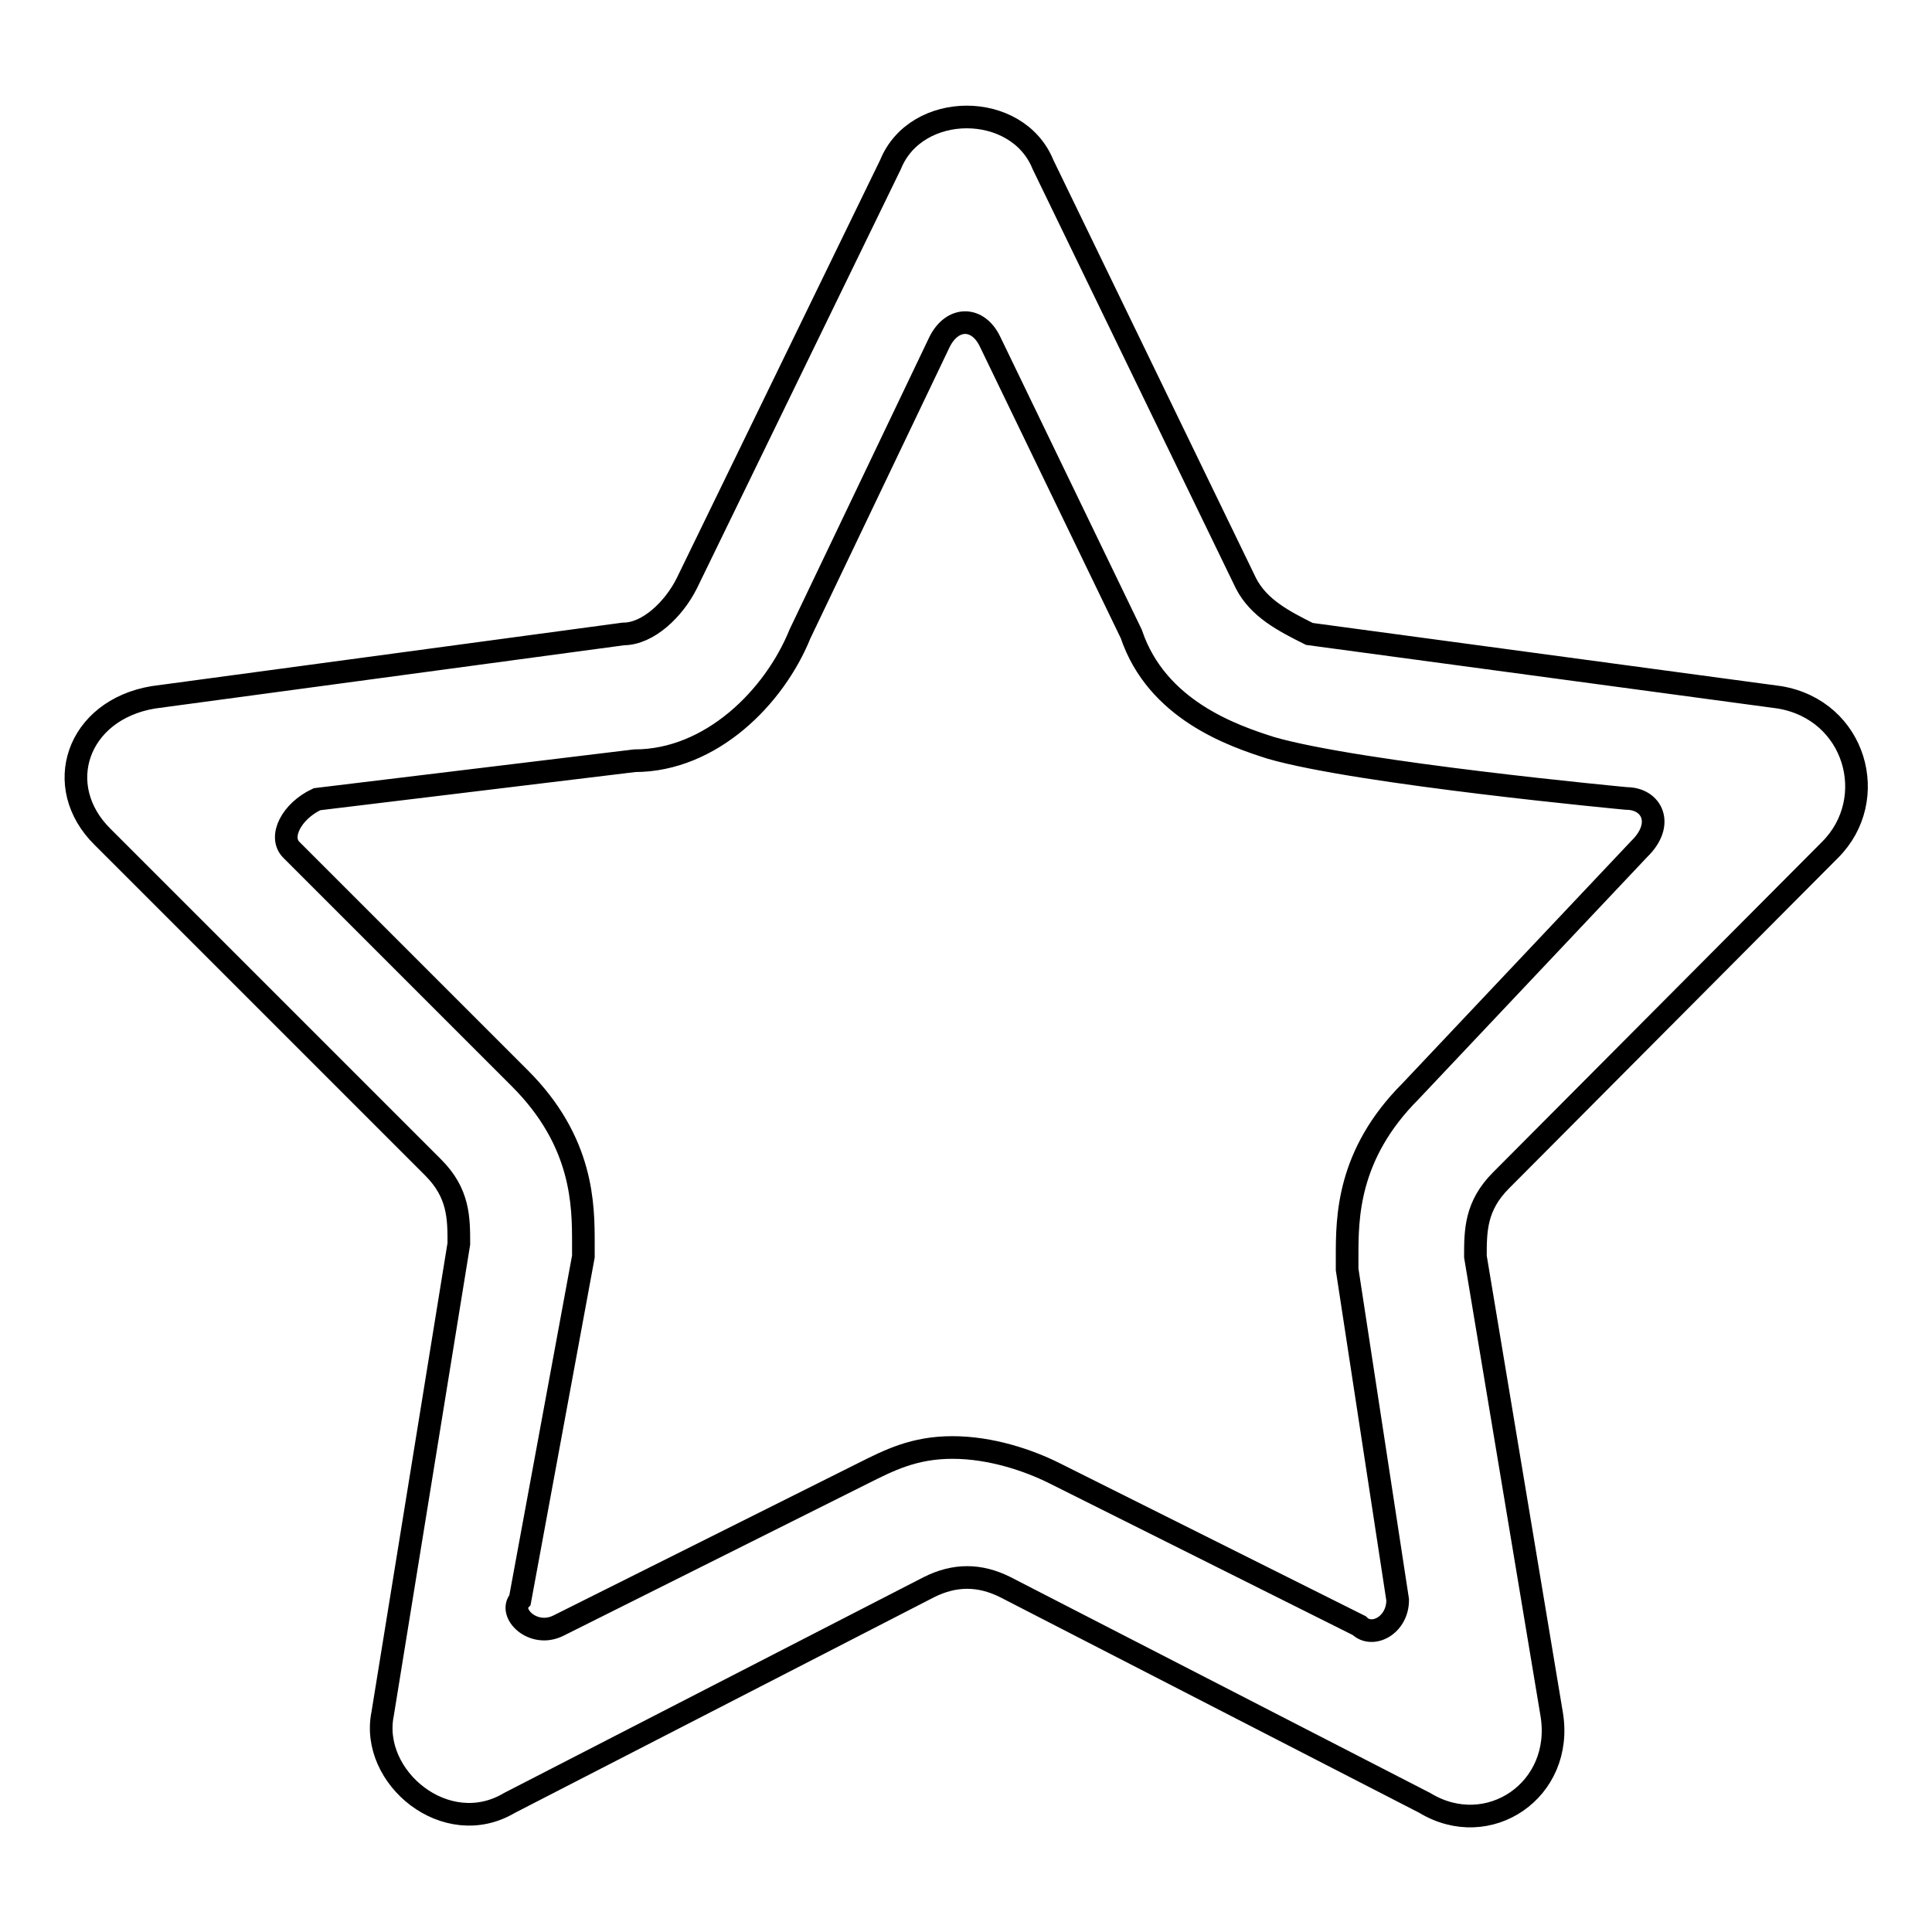
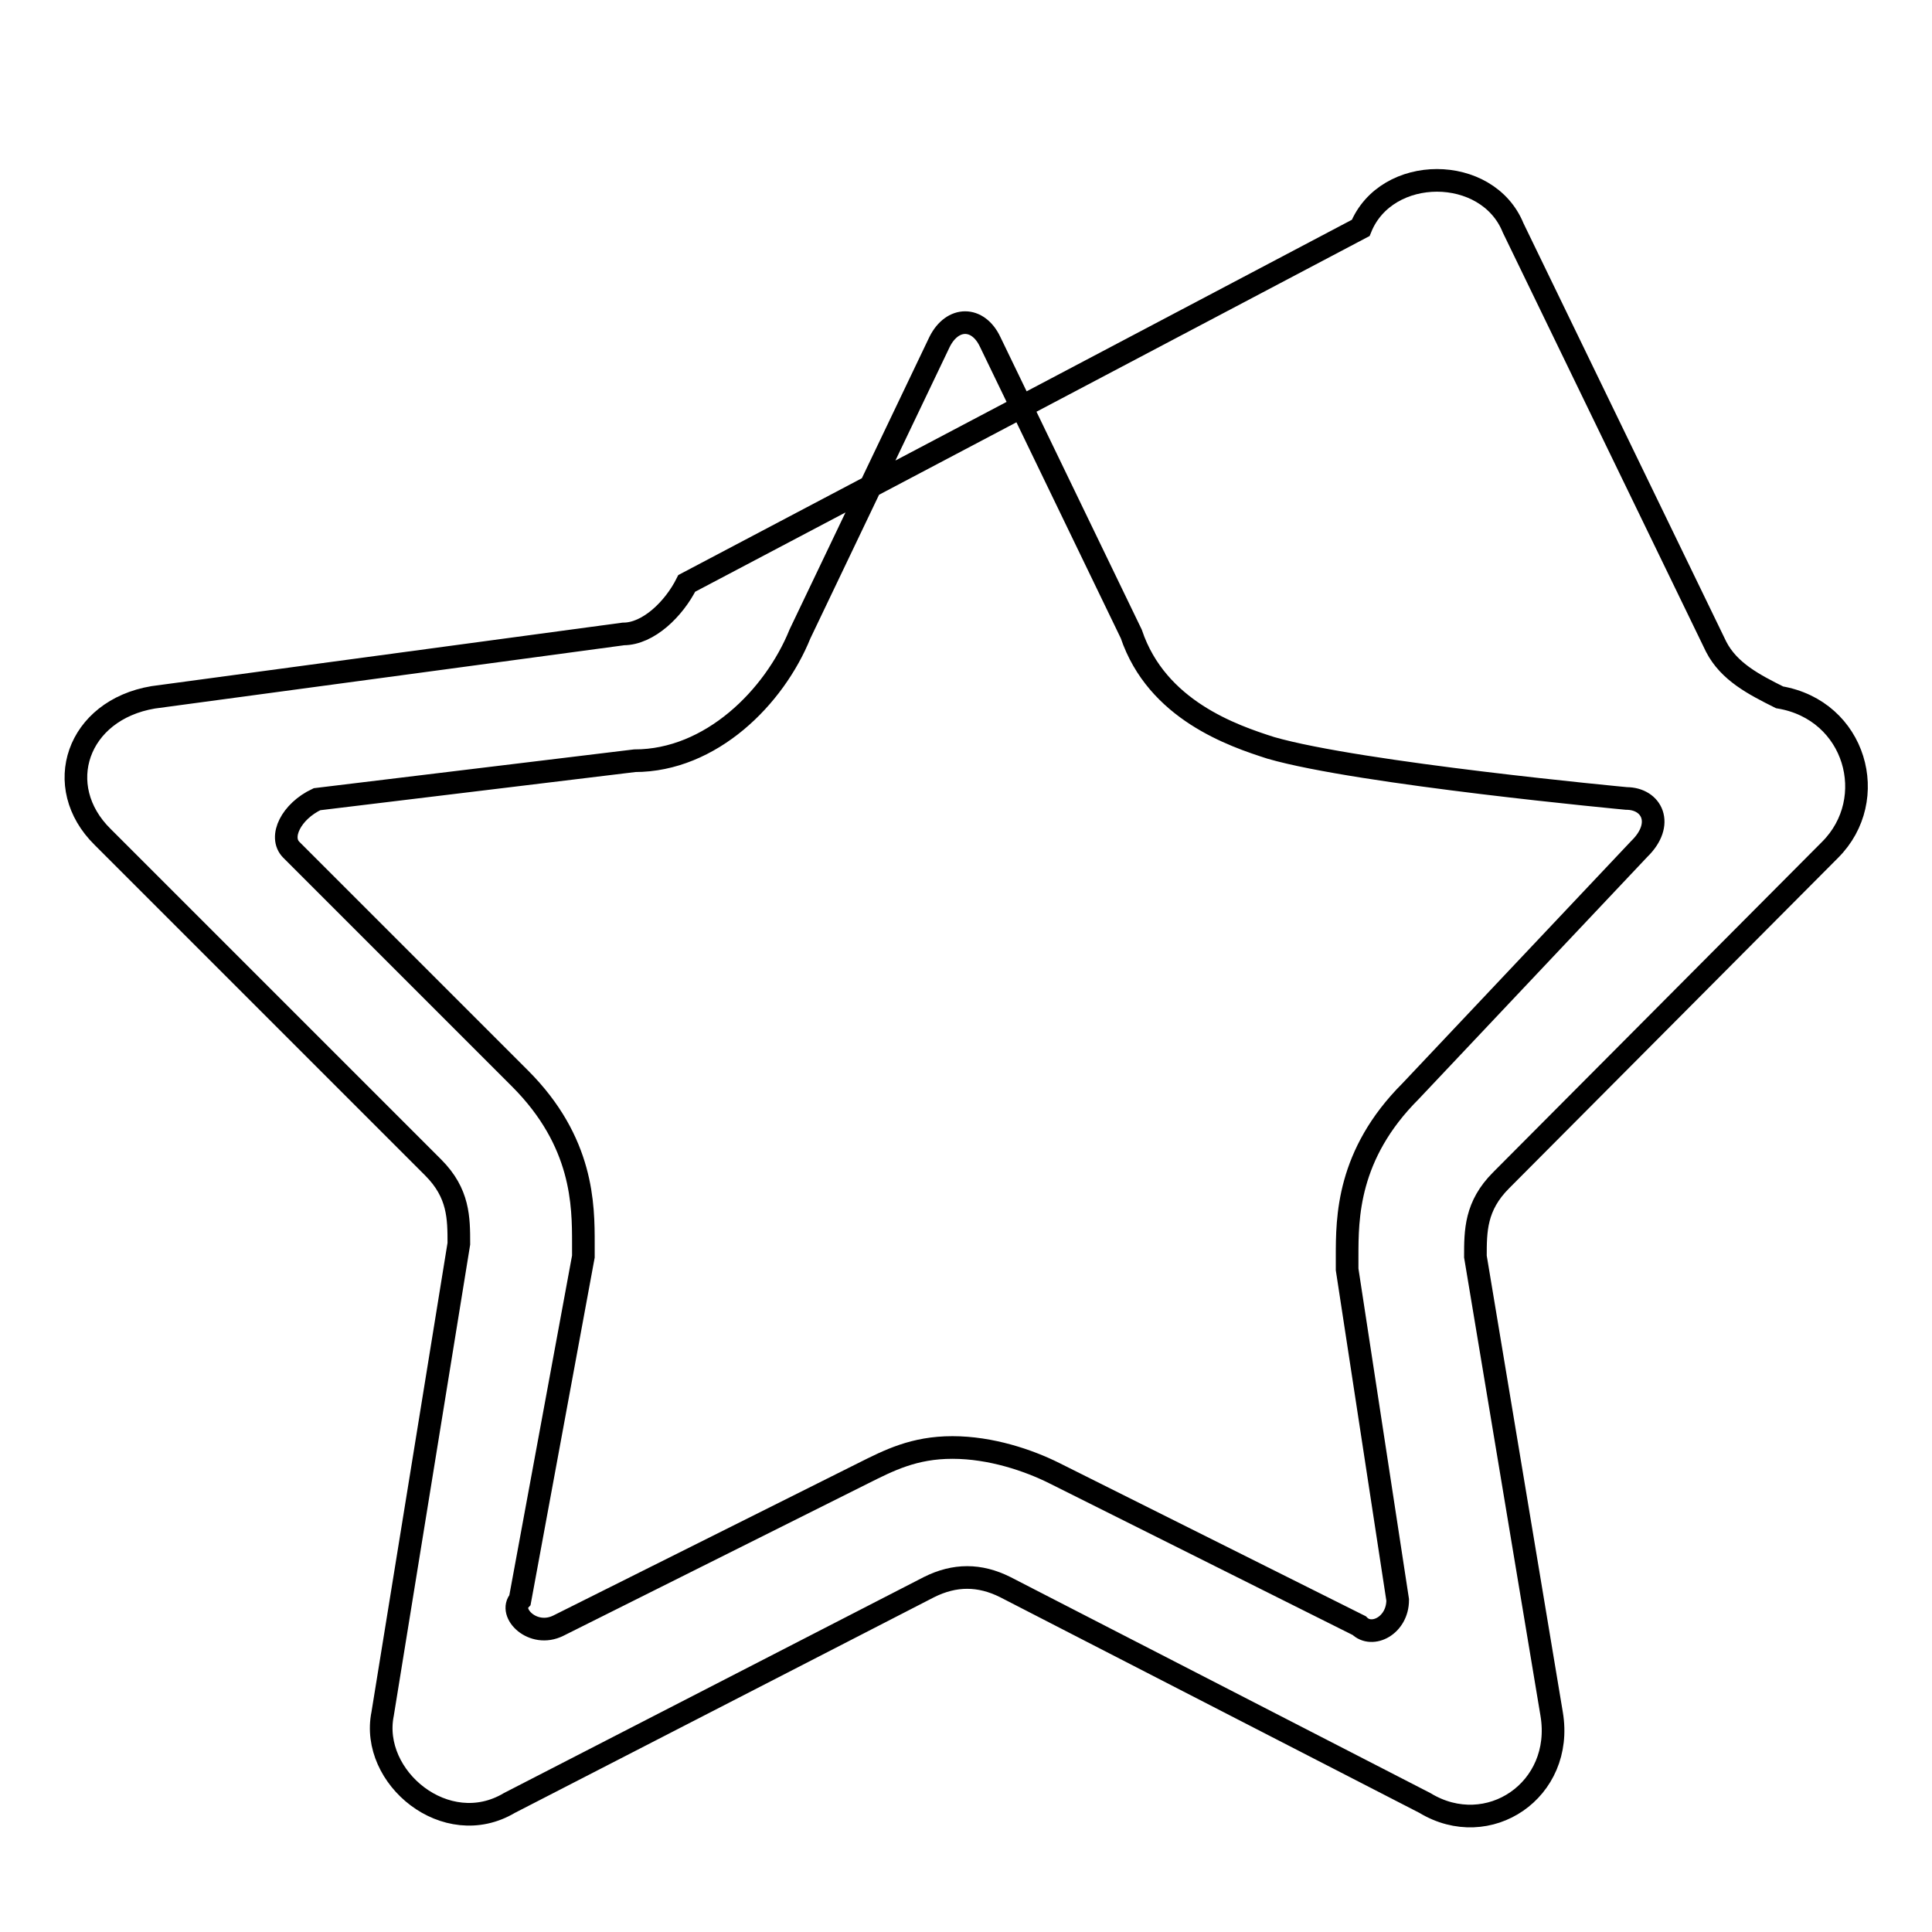
<svg xmlns="http://www.w3.org/2000/svg" version="1.1" x="0px" y="0px" viewBox="0 0 256 256" enable-background="new 0 0 256 256" xml:space="preserve">
  <g>
    <g>
-       <path stroke-width="3" fill-opacity="0" stroke="#000000" d="M242.5,112.6c6.7-6.7,3.4-18.5-6.7-20.2L173.5,84c-3.4-1.7-6.7-3.4-8.4-6.7l-26.9-55.5c-3.4-8.4-16.8-8.4-20.2,0L91,77.3c-1.7,3.4-5.1,6.7-8.4,6.7l-62.3,8.4c-10.1,1.7-13.5,11.8-6.7,18.5l43.8,43.8c3.4,3.4,3.4,6.7,3.4,10.1l-10.1,62.3c-1.7,8.4,8.4,16.8,16.8,11.8l55.6-28.6c3.4-1.7,6.7-1.7,10.1,0l55.6,28.6c8.4,5.1,18.5-1.7,16.8-11.8l-10.1-60.6c0-3.4,0-6.7,3.4-10.1L242.5,112.6z M186.9,144.6c-8.4,8.4-8.4,16.8-8.4,21.9v1.7l6.7,43.8c0,3.4-3.4,5.1-5.1,3.4l-40.4-20.2c-3.4-1.7-8.4-3.4-13.5-3.4c-5.1,0-8.4,1.7-11.8,3.4l-40.4,20.2c-3.4,1.7-6.7-1.7-5.1-3.4l8.4-45.5v-1.7c0-5.1,0-13.5-8.4-21.9l-30.3-30.3c-1.7-1.7,0-5.1,3.4-6.7l42.1-5.1c10.1,0,18.5-8.4,21.9-16.8l18.5-38.7c1.7-3.4,5.1-3.4,6.7,0L149.9,84c3.4,10.1,13.5,13.5,18.5,15.1c11.8,3.4,47.1,6.7,47.1,6.7c3.4,0,5.1,3.4,1.7,6.7L186.9,144.6z" />
+       <path stroke-width="3" fill-opacity="0" stroke="#000000" d="M242.5,112.6c6.7-6.7,3.4-18.5-6.7-20.2c-3.4-1.7-6.7-3.4-8.4-6.7l-26.9-55.5c-3.4-8.4-16.8-8.4-20.2,0L91,77.3c-1.7,3.4-5.1,6.7-8.4,6.7l-62.3,8.4c-10.1,1.7-13.5,11.8-6.7,18.5l43.8,43.8c3.4,3.4,3.4,6.7,3.4,10.1l-10.1,62.3c-1.7,8.4,8.4,16.8,16.8,11.8l55.6-28.6c3.4-1.7,6.7-1.7,10.1,0l55.6,28.6c8.4,5.1,18.5-1.7,16.8-11.8l-10.1-60.6c0-3.4,0-6.7,3.4-10.1L242.5,112.6z M186.9,144.6c-8.4,8.4-8.4,16.8-8.4,21.9v1.7l6.7,43.8c0,3.4-3.4,5.1-5.1,3.4l-40.4-20.2c-3.4-1.7-8.4-3.4-13.5-3.4c-5.1,0-8.4,1.7-11.8,3.4l-40.4,20.2c-3.4,1.7-6.7-1.7-5.1-3.4l8.4-45.5v-1.7c0-5.1,0-13.5-8.4-21.9l-30.3-30.3c-1.7-1.7,0-5.1,3.4-6.7l42.1-5.1c10.1,0,18.5-8.4,21.9-16.8l18.5-38.7c1.7-3.4,5.1-3.4,6.7,0L149.9,84c3.4,10.1,13.5,13.5,18.5,15.1c11.8,3.4,47.1,6.7,47.1,6.7c3.4,0,5.1,3.4,1.7,6.7L186.9,144.6z" />
    </g>
  </g>
</svg>